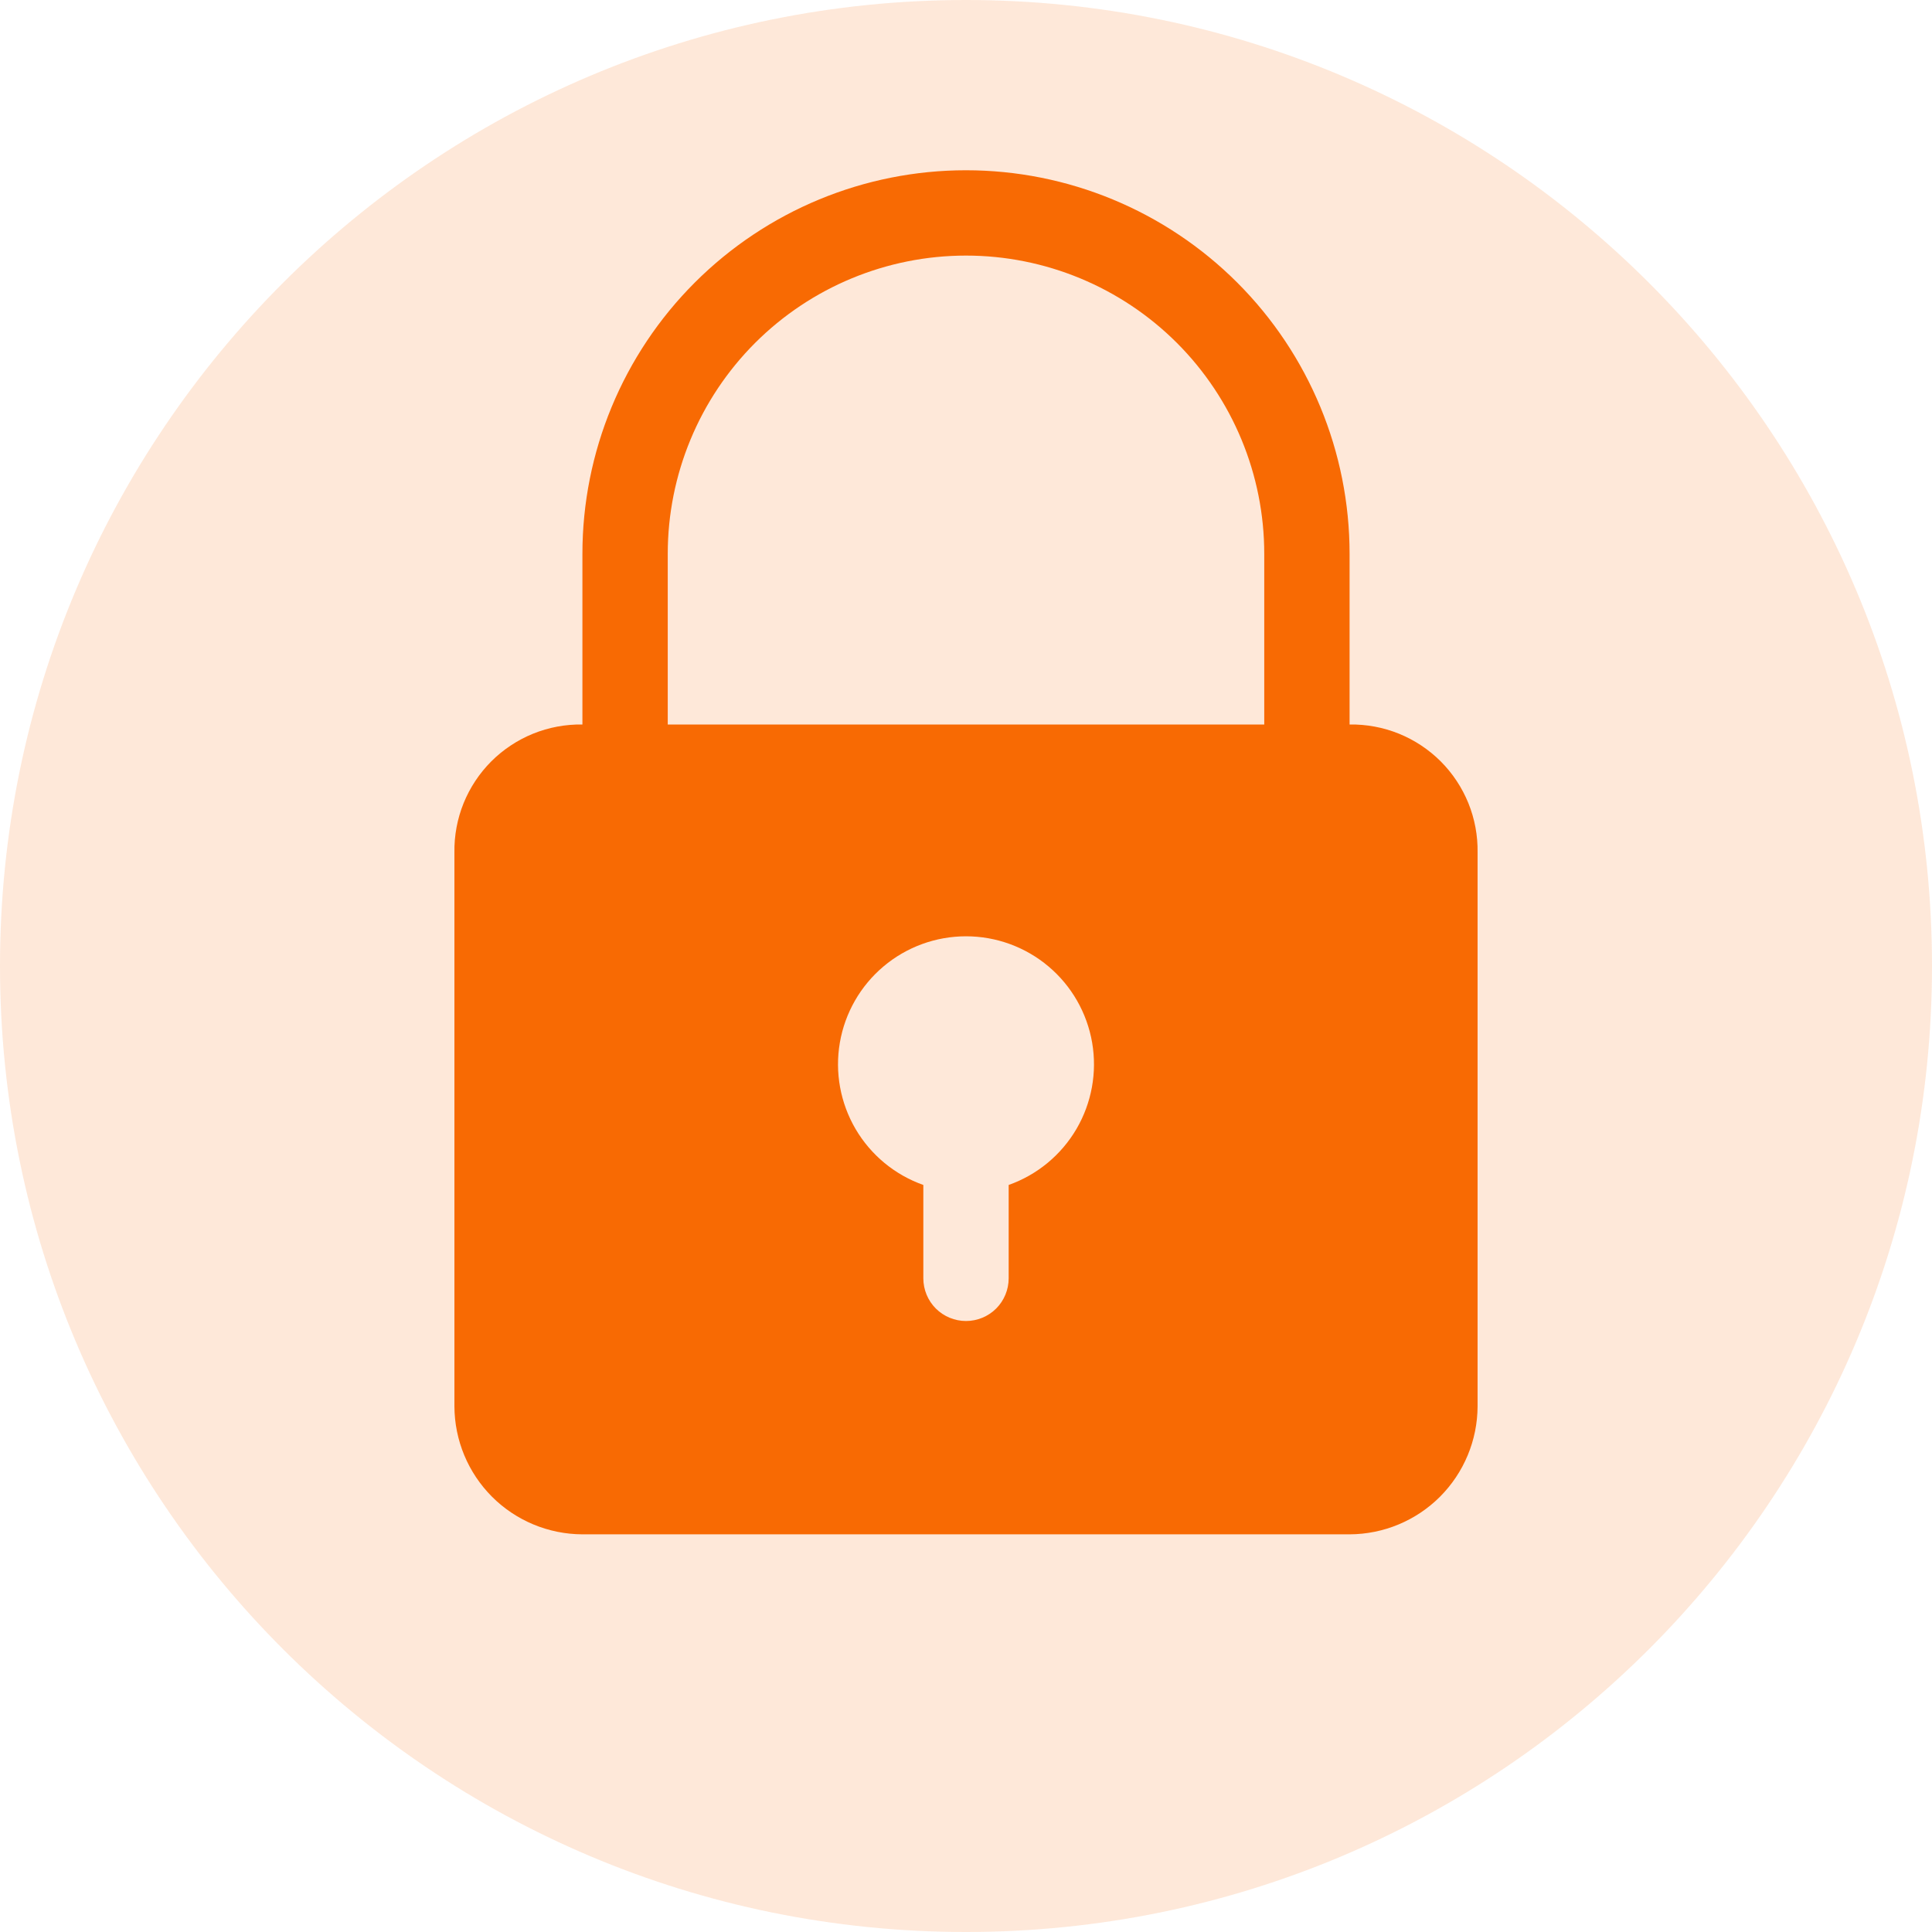
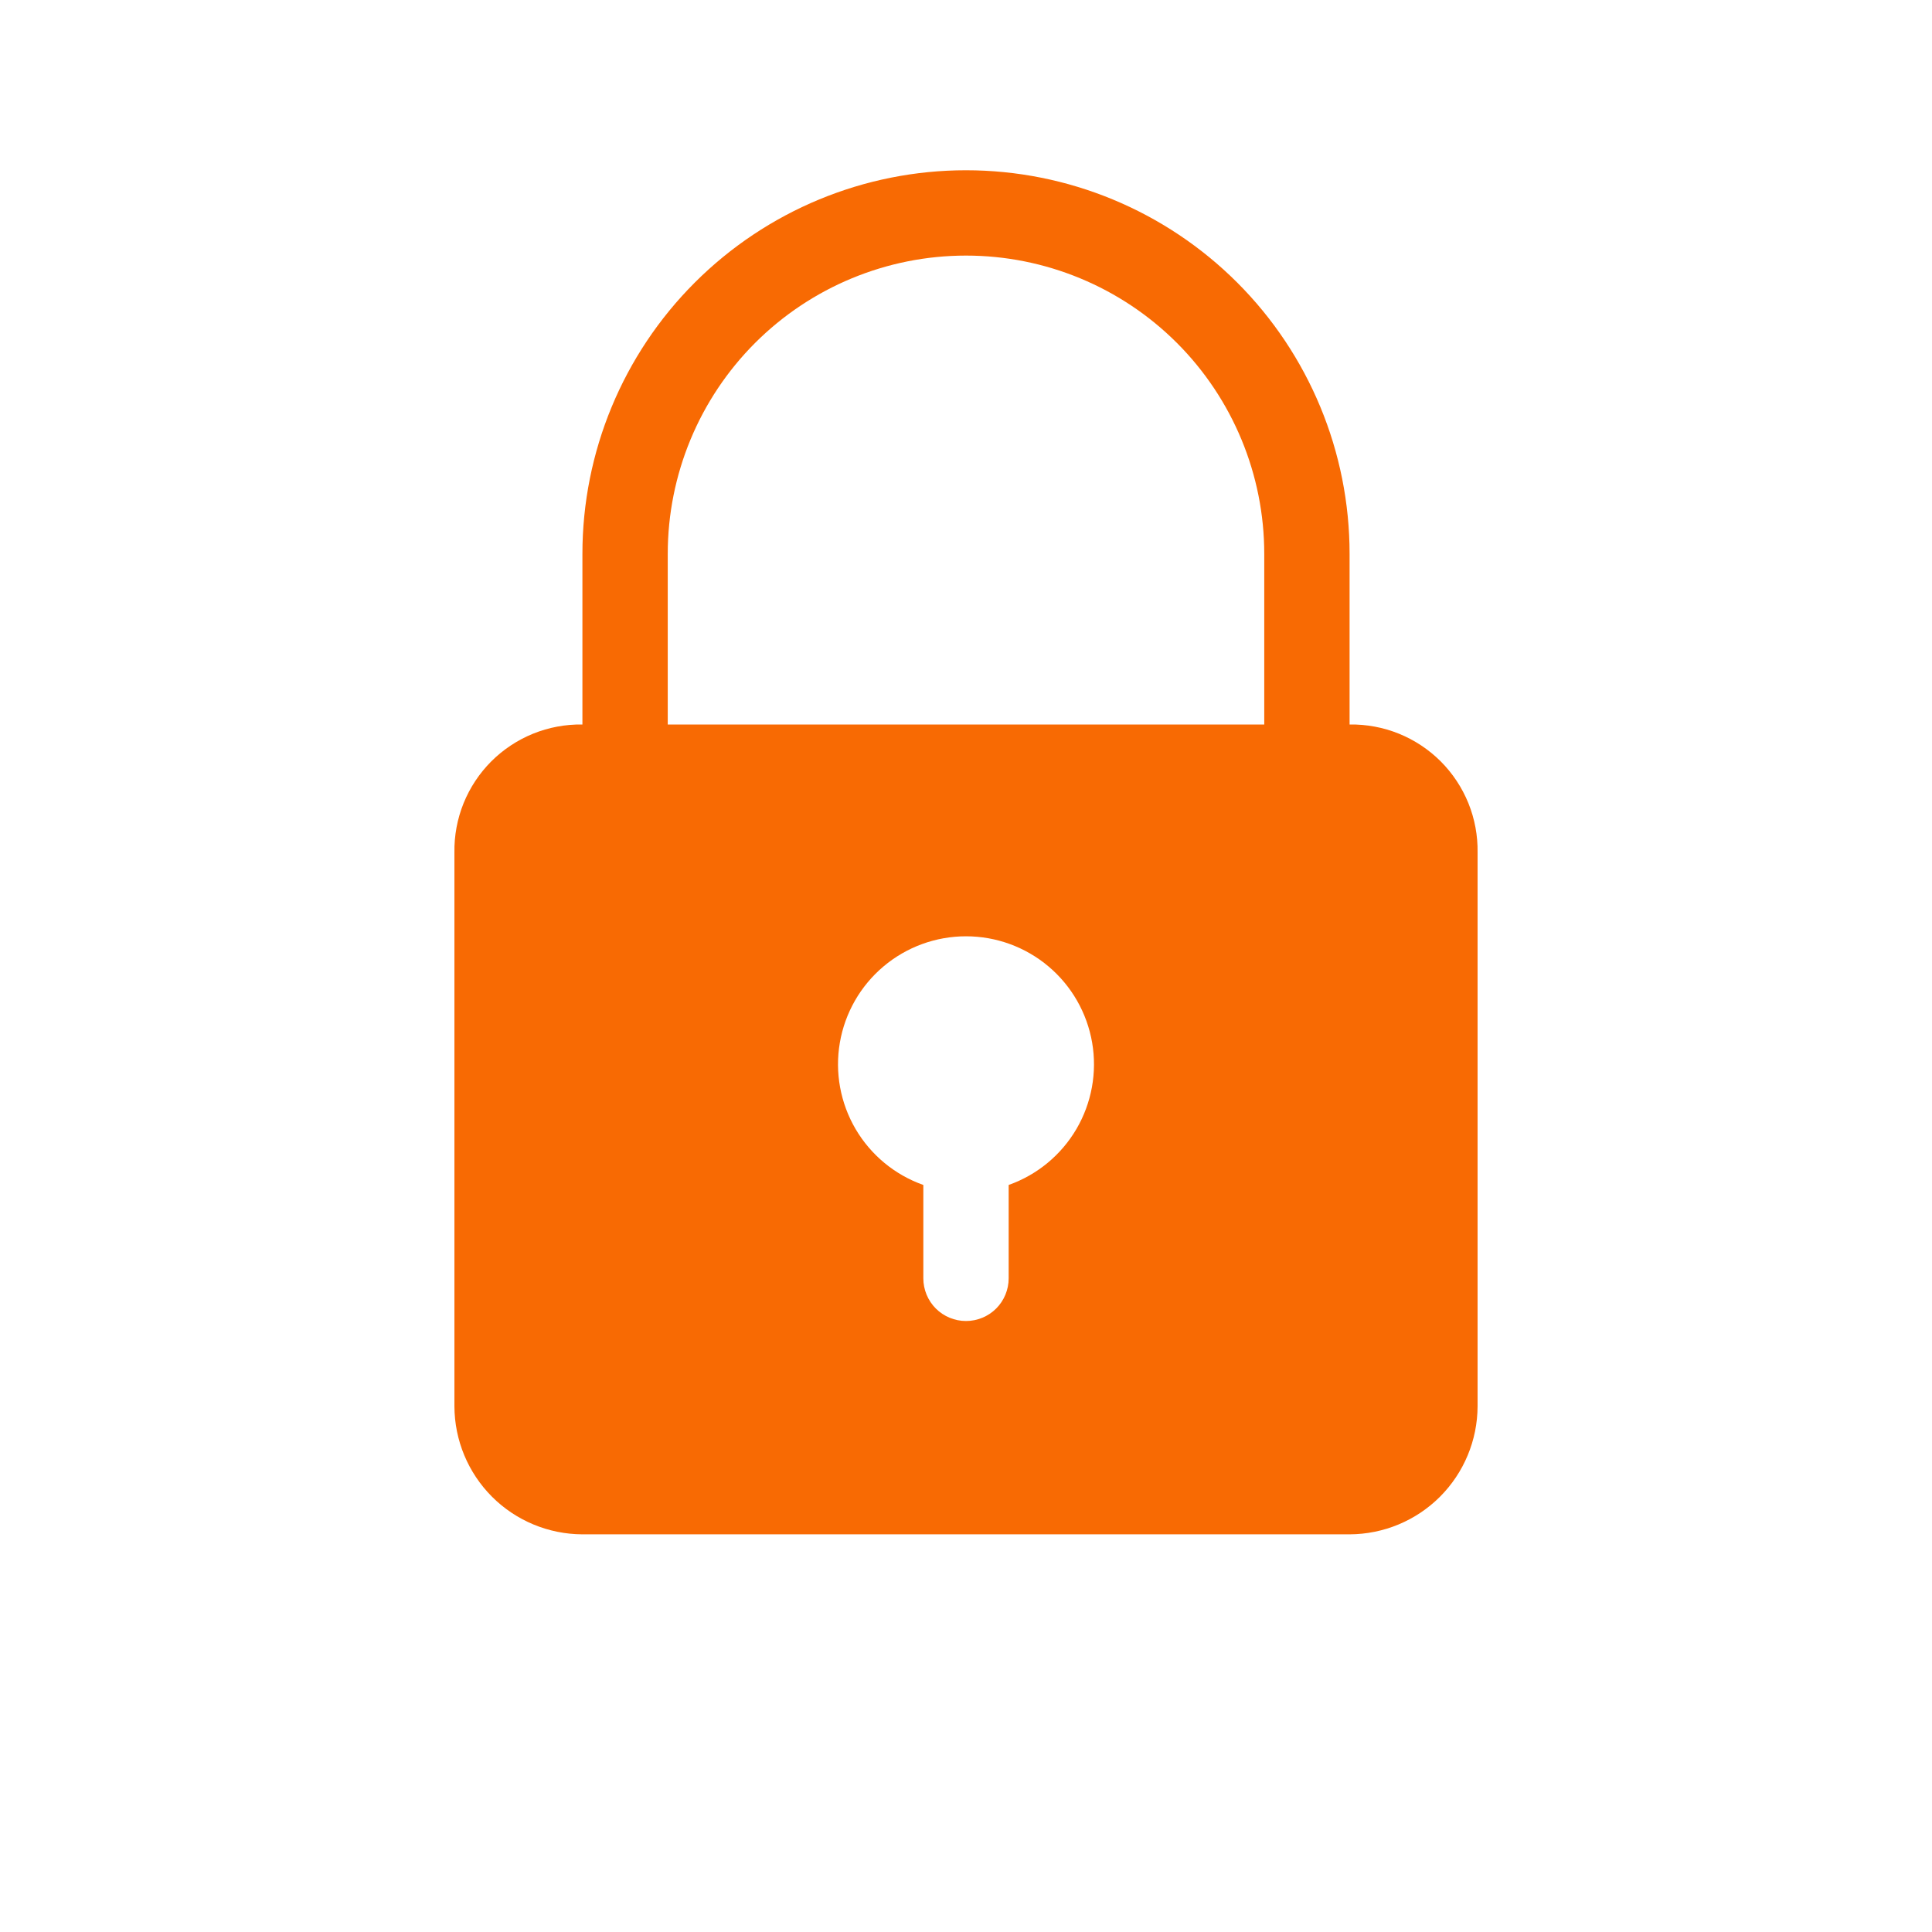
<svg xmlns="http://www.w3.org/2000/svg" width="48" height="48" viewBox="0 0 48 48" fill="none">
-   <path d="M24 48C37.255 48 48 37.255 48 24C48 10.745 37.255 0 24 0C10.745 0 0 10.745 0 24C0 37.255 10.745 48 24 48Z" fill="#F86A03" fill-opacity="0.15" />
  <path d="M33.53 18V13.76C33.53 11.232 32.526 8.808 30.739 7.021C28.951 5.234 26.527 4.23 24 4.23C21.472 4.23 19.049 5.234 17.261 7.021C15.474 8.808 14.47 11.232 14.47 13.76V18C14.05 17.993 13.634 18.071 13.245 18.228C12.856 18.386 12.503 18.62 12.206 18.916C11.91 19.213 11.676 19.566 11.518 19.955C11.361 20.344 11.283 20.761 11.29 21.18V34.94C11.293 35.783 11.629 36.59 12.224 37.186C12.82 37.782 13.627 38.117 14.47 38.12H33.53C34.373 38.117 35.18 37.782 35.776 37.186C36.371 36.59 36.707 35.783 36.71 34.94V21.18C36.717 20.761 36.639 20.344 36.482 19.955C36.324 19.566 36.09 19.213 35.794 18.916C35.497 18.62 35.144 18.386 34.755 18.228C34.366 18.071 33.949 17.993 33.53 18ZM16.59 13.76C16.59 11.795 17.371 9.91 18.76 8.52C20.15 7.131 22.035 6.35 24 6.35C25.965 6.35 27.85 7.131 29.24 8.52C30.629 9.91 31.41 11.795 31.41 13.76V18H16.59V13.76ZM25.06 29.44V31.76C25.06 32.041 24.948 32.311 24.75 32.51C24.551 32.708 24.281 32.82 24 32.82C23.719 32.82 23.449 32.708 23.25 32.51C23.052 32.311 22.94 32.041 22.94 31.76V29.44C22.233 29.19 21.637 28.698 21.257 28.051C20.878 27.404 20.739 26.643 20.866 25.904C20.993 25.165 21.377 24.494 21.95 24.011C22.524 23.527 23.25 23.262 24 23.262C24.75 23.262 25.476 23.527 26.05 24.011C26.623 24.494 27.007 25.165 27.134 25.904C27.261 26.643 27.122 27.404 26.743 28.051C26.363 28.698 25.767 29.19 25.06 29.44V29.44Z" fill="#F86A03" />
</svg>